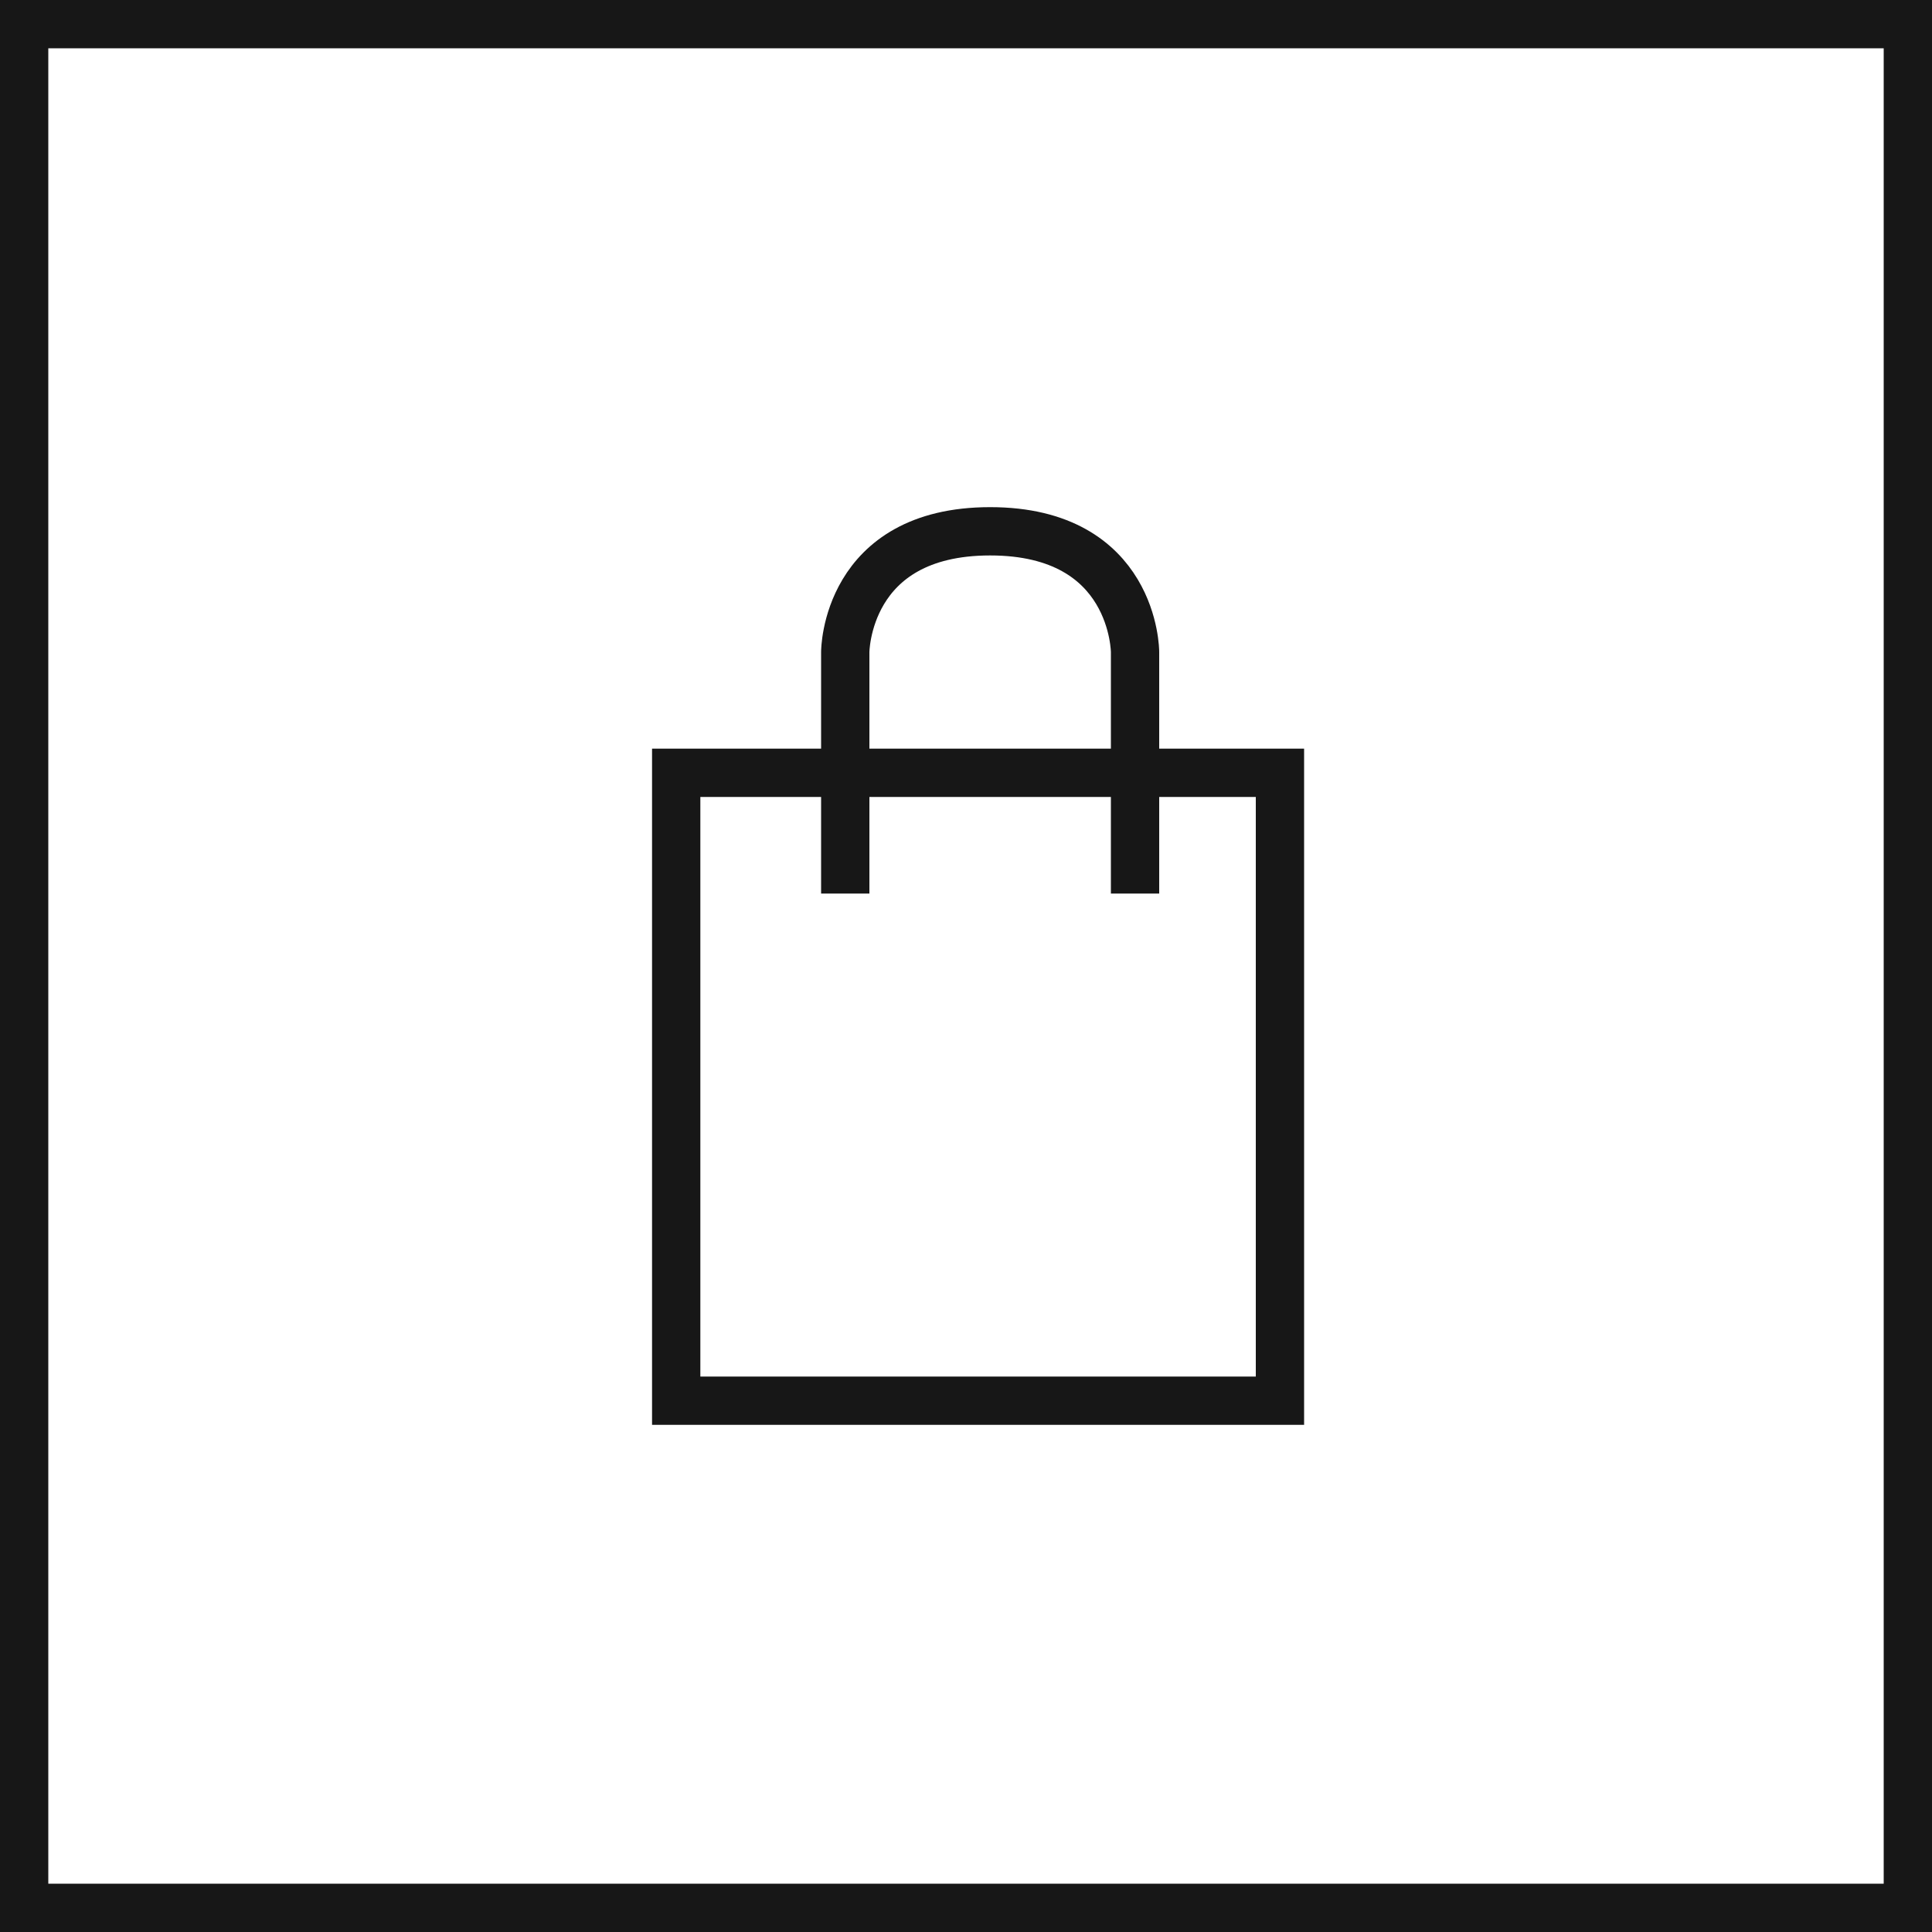
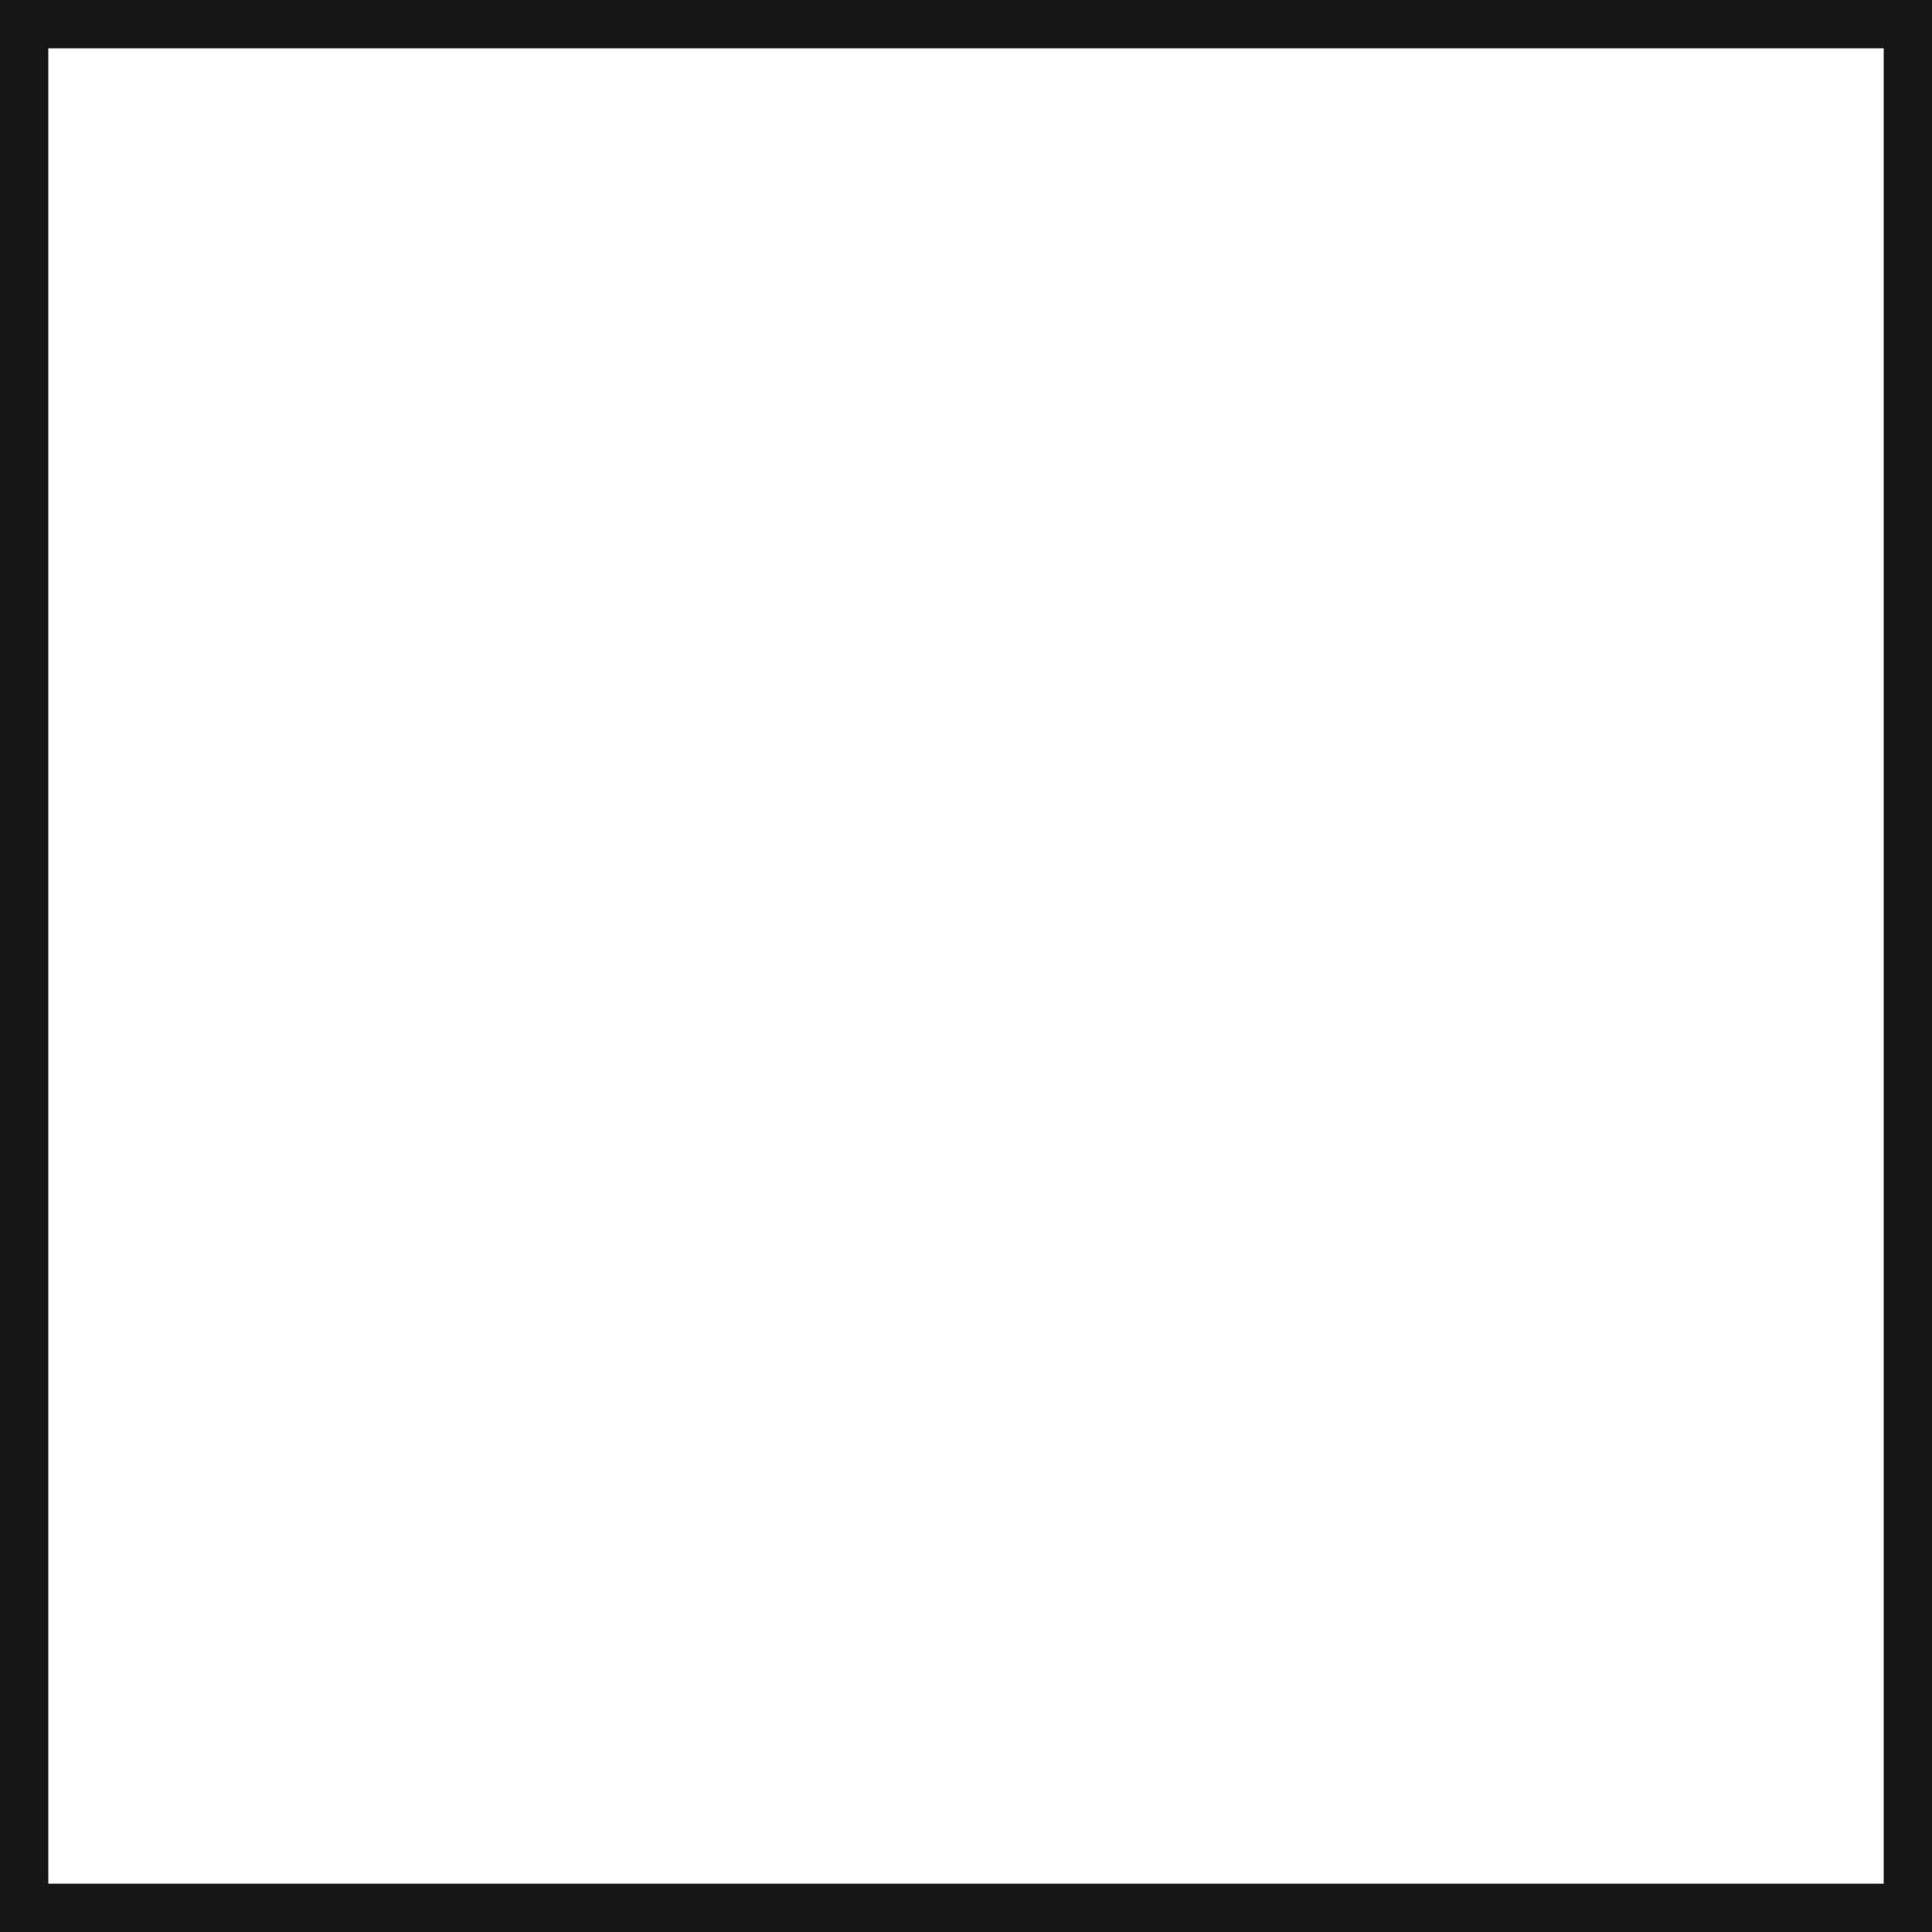
<svg xmlns="http://www.w3.org/2000/svg" width="40" height="40" viewBox="0 0 40 40" fill="none">
  <rect x="0.5" y="0.5" width="39" height="39" stroke="#171717" />
-   <path d="M17.5 18.5V13.5C17.5 13.5 17.5 11 20.5 11C23.5 11 23.5 13.5 23.5 13.5V18.5M14 29V16H26.5V29H14Z" stroke="#171717" />
</svg>